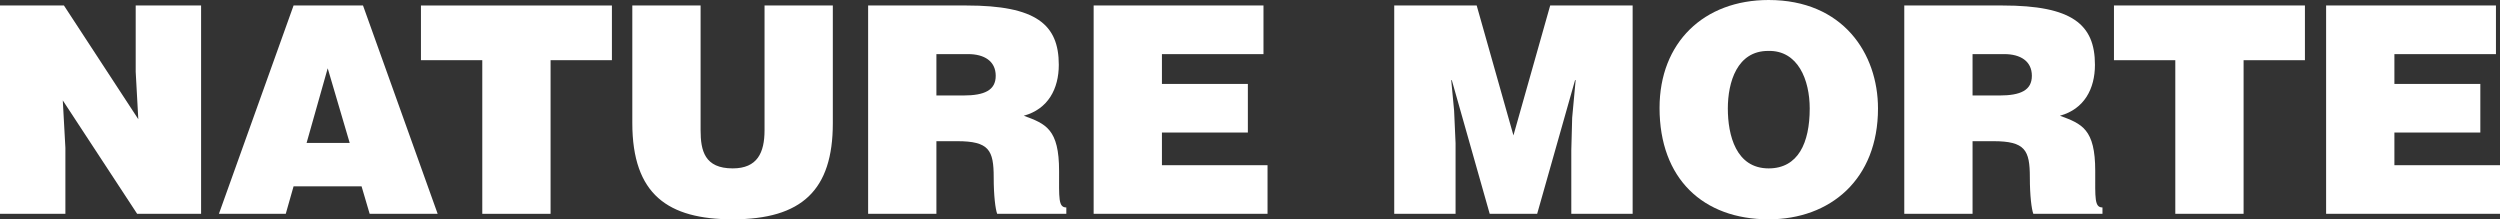
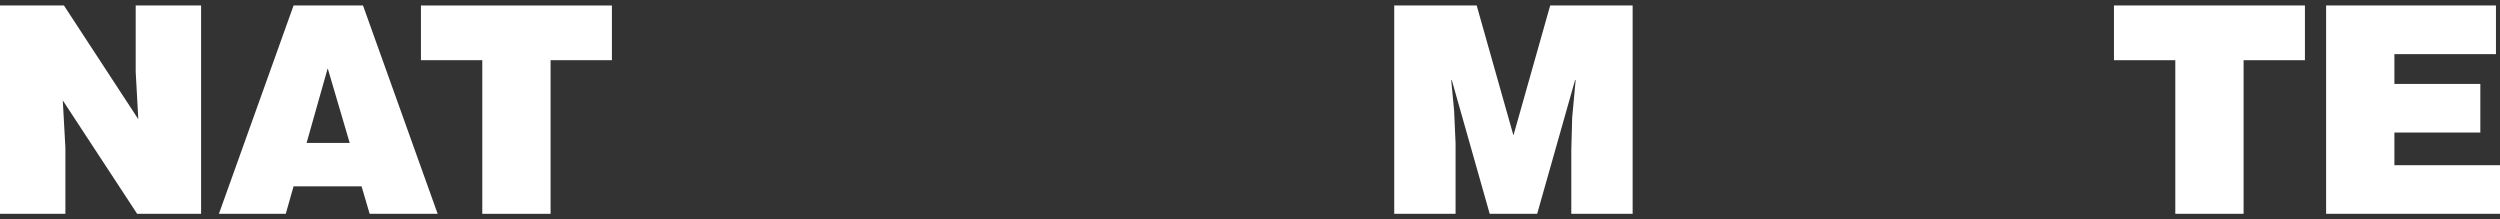
<svg xmlns="http://www.w3.org/2000/svg" version="1.1" id="Layer_1" x="0px" y="0px" width="622.17px" height="54.581px" viewBox="0 0 622.17 54.581" enable-background="new 0 0 622.17 54.581" xml:space="preserve">
  <rect x="0" y="0" width="622.17" height="54.581" fill="#333333" stroke="none" />
  <g>
    <path fill="#ffffff" d="M34.419,29.667l-0.648-11.809V1.368h16.273v51.844H34.131L15.625,24.986l0.648,11.809v16.417H0V1.368h15.914L34.419,29.667   z" />
    <path fill="#ffffff" d="M54.482,53.212L73.06,1.368h17.282l18.578,51.844H91.997l-2.016-6.841H73.06l-1.944,6.841H54.482z M81.556,16.993   L76.3,35.571h10.729L81.556,16.993z" />
    <path fill="#ffffff" d="M104.76,1.368h47.524v13.609h-15.265v38.235h-16.994V14.977H104.76V1.368z" />
-     <path fill="#ffffff" d="M157.362,1.368h16.993v31.035c0,5.112,1.008,9.504,7.993,9.504c6.121,0,7.921-3.888,7.921-9.504V1.368h16.994v29.306   c0,16.634-7.705,23.906-24.915,23.906c-16.057,0-24.986-6.121-24.986-23.978V1.368z" />
-     <path fill="#ffffff" d="M233.042,35.139v18.074h-16.993V1.368h24.482c17.281,0,22.97,4.68,22.97,14.761c0,5.976-2.665,11.017-8.713,12.673   c5.472,2.016,8.785,3.312,8.785,13.753c0,6.769-0.216,9.073,1.8,9.073v1.584h-17.209c-0.432-1.152-0.864-4.464-0.864-9.073   c0-6.769-1.152-9.001-9.073-9.001H233.042z M233.042,23.762h6.697c5.256,0,8.064-1.296,8.064-4.896c0-3.672-2.88-5.4-6.84-5.4   h-7.921V23.762z" />
-     <path fill="#ffffff" d="M272.173,53.212V1.368h42.268v12.097h-25.274v7.417h21.386v12.097h-21.386v8.137h26.282v12.097H272.173z" />
    <path fill="#ffffff" d="M346.979,53.212V1.368H367.5l9.146,32.331l9.145-32.331h20.521v51.844h-15.265V37.371l0.216-8.065l0.864-9.361h-0.145   l-9.433,33.267h-11.81l-9.433-33.267h-0.144l0.72,7.633l0.36,8.065v17.569H346.979z" />
-     <path fill="#ffffff" d="M467.373,27.002c0,17.642-11.881,27.579-27.219,27.579c-16.272,0-27.146-10.081-27.146-27.723   C413.009,10.585,424.025,0,440.154,0C458.66,0,467.373,13.321,467.373,27.002z M430.002,27.002c0,6.625,2.017,14.905,10.152,14.905   c7.345,0,10.226-6.336,10.226-14.905c0-7.057-2.881-14.545-10.369-14.329C432.306,12.673,430.002,20.45,430.002,27.002z" />
-     <path fill="#ffffff" d="M490.906,35.139v18.074h-16.993V1.368h24.481c17.282,0,22.971,4.68,22.971,14.761c0,5.976-2.664,11.017-8.713,12.673   c5.473,2.016,8.784,3.312,8.784,13.753c0,6.769-0.216,9.073,1.801,9.073v1.584h-17.21c-0.432-1.152-0.863-4.464-0.863-9.073   c0-6.769-1.152-9.001-9.073-9.001H490.906z M490.906,23.762h6.696c5.257,0,8.065-1.296,8.065-4.896c0-3.672-2.881-5.4-6.841-5.4   h-7.921V23.762z" />
    <path fill="#ffffff" d="M526.099,1.368h47.523v13.609h-15.265v38.235h-16.994V14.977h-15.265V1.368z" />
    <path fill="#ffffff" d="M578.895,53.212V1.368h42.268v12.097h-25.274v7.417h21.386v12.097h-21.386v8.137h26.282v12.097H578.895z" />
  </g>
</svg>